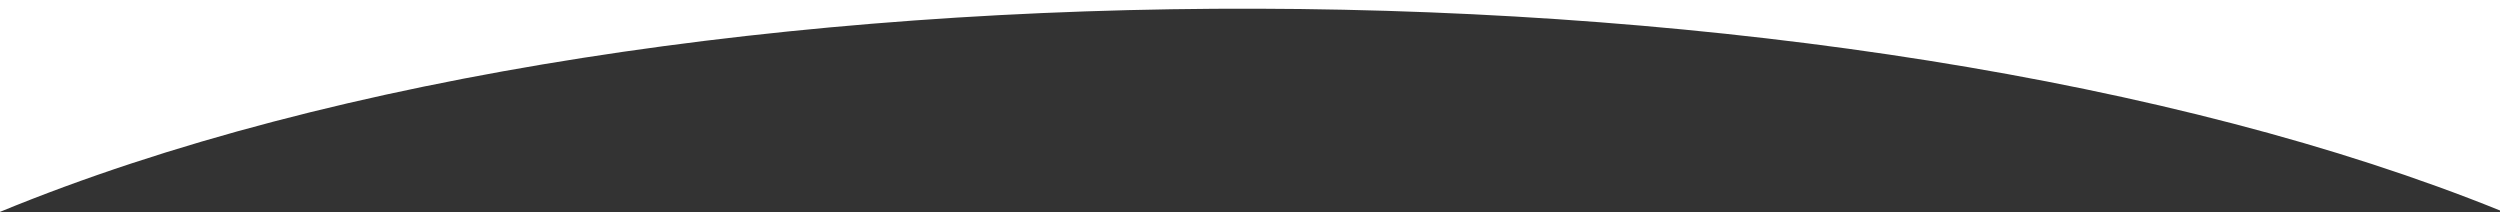
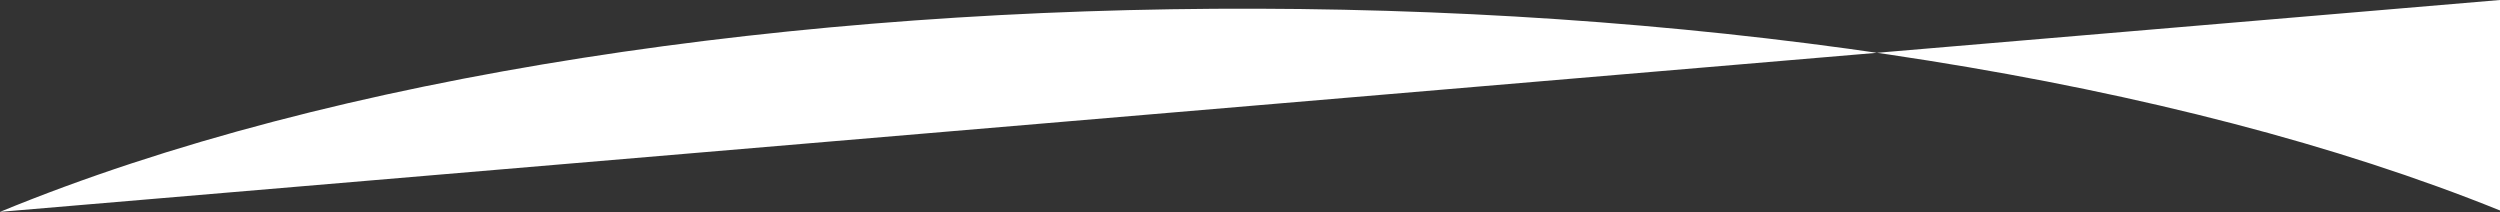
<svg xmlns="http://www.w3.org/2000/svg" width="1600px" height="136px" viewBox="0 0 1600 136" version="1.1">
  <rect x="0" y="0" width="1600" height="136" fill="#333333" stroke="none" />
  <title>Path</title>
  <g id="R3-AK" stroke="none" stroke-width="1" fill="none" fill-rule="evenodd">
    <g id="Products-R3@2x" transform="translate(0, -1854)" fill="#FFFFFF" fill-rule="nonzero">
      <g id="Group-7-Copy" transform="translate(0, 1854)">
-         <path d="M0,135.593 C429.778,-41.345 1182.889,-33.898 1600,134.704 L1600,0 L0,0 L0,135.593 Z" id="Path" />
+         <path d="M0,135.593 C429.778,-41.345 1182.889,-33.898 1600,134.704 L1600,0 L0,135.593 Z" id="Path" />
      </g>
    </g>
  </g>
</svg>